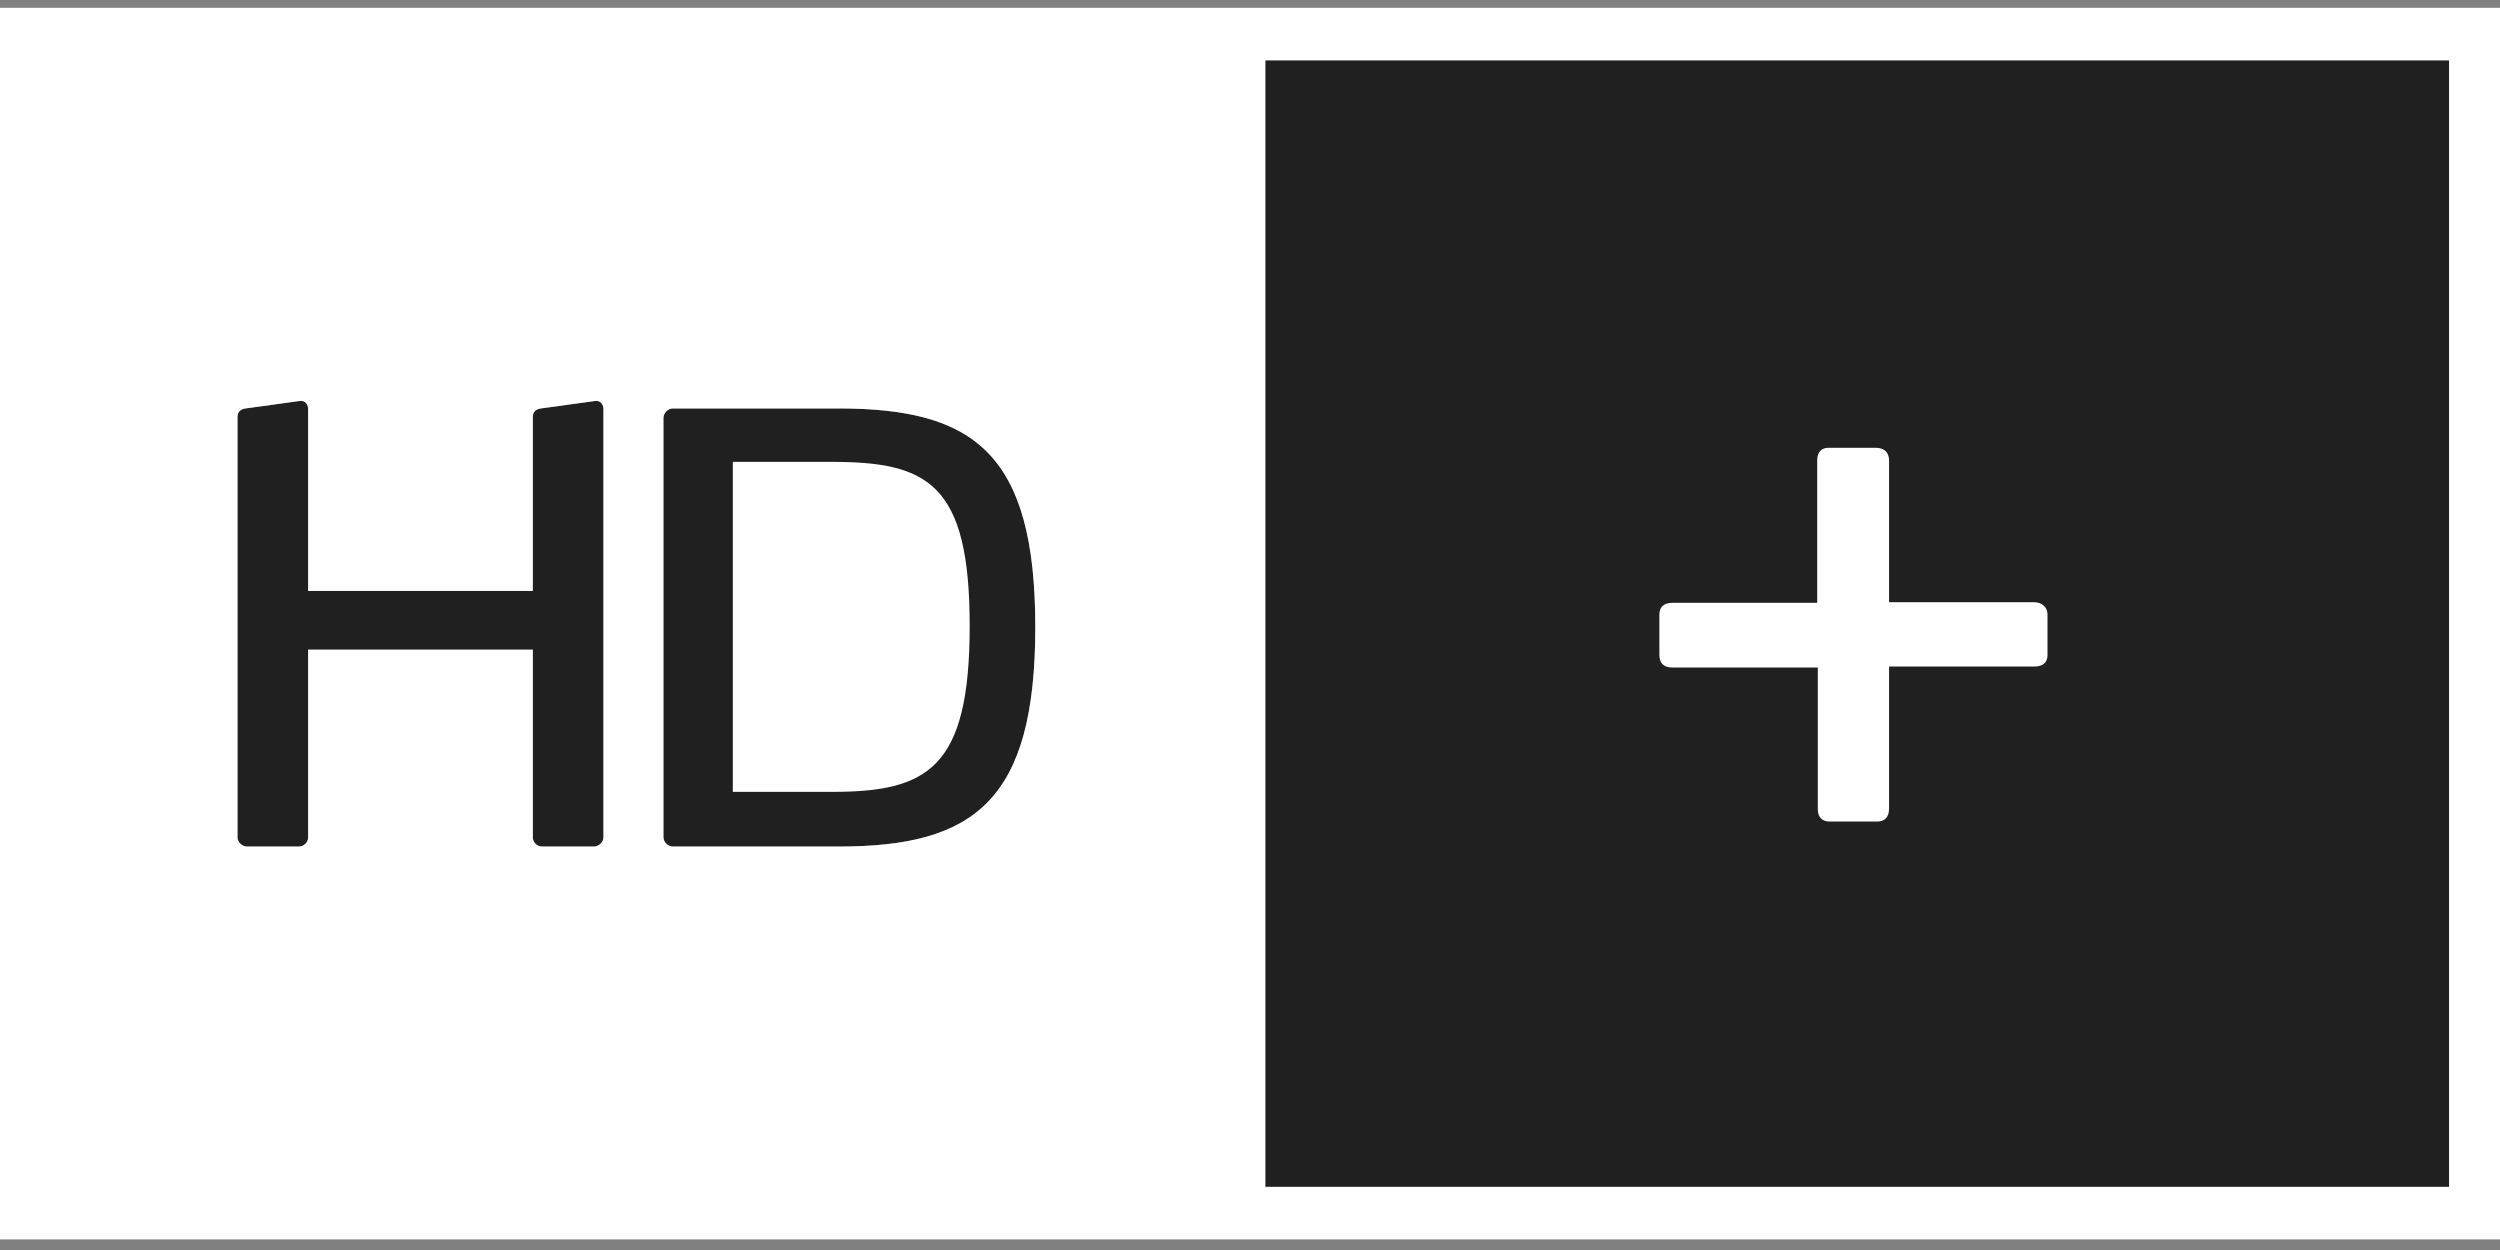
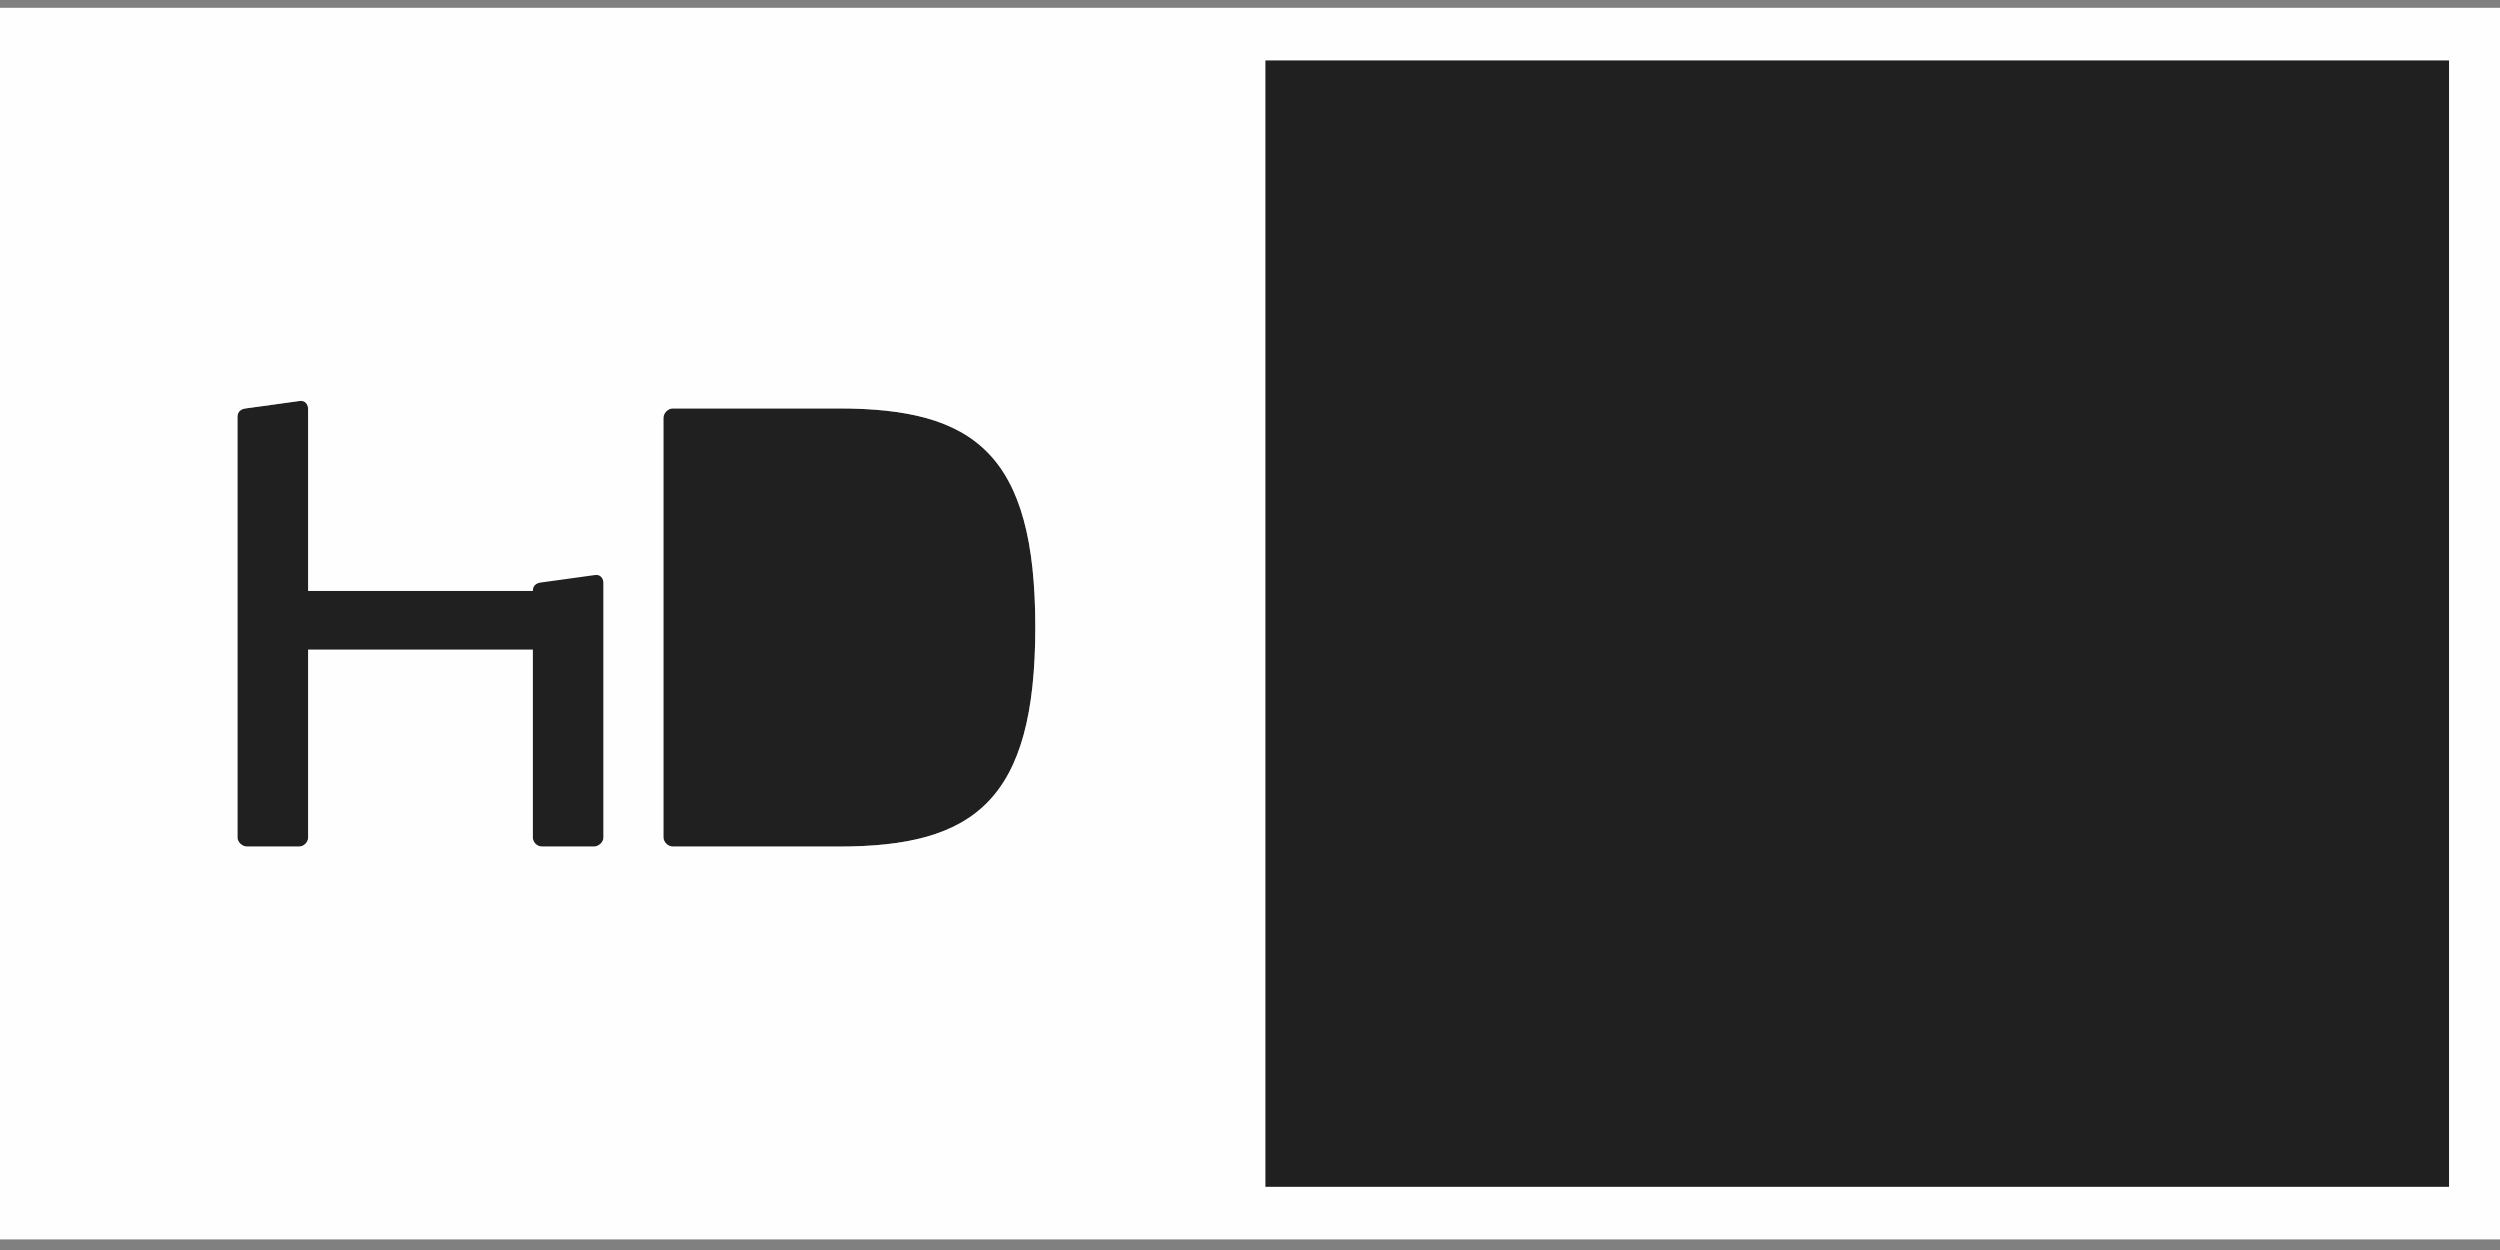
<svg xmlns="http://www.w3.org/2000/svg" viewBox="0 -0.25 80 40">
  <rect x="0" y="-0.25" width="80" height="40" fill="#808080" stroke="none" />
  <defs>
    <style>.cls-1{fill:#fefefe;fill-rule:evenodd}</style>
  </defs>
  <path d="M19.31 12.84v13.71c0 .15-.15.29-.31.29h-1.65c-.17 0-.3-.14-.3-.29v-6.01H9.86v6.01c0 .15-.13.29-.3.29H7.91c-.16 0-.31-.14-.31-.29V13.09c0-.17.11-.25.26-.27l1.74-.24c.18-.02.26.13.26.26v5.82h7.19v-5.57c0-.17.11-.25.26-.27l1.74-.24c.18-.02.26.13.26.26m13.82 6.98c0 5.56-1.96 7.02-6.29 7.02h-5.31c-.15 0-.3-.14-.3-.3V13.13c0-.17.15-.31.3-.31h5.31c4.33 0 6.29 1.44 6.29 7m7.36-18.14h37.88v36.05H40.49z" style="fill:#202020" />
-   <path d="M0 0v39.41h80V0zm19.31 26.55c0 .15-.15.29-.31.29h-1.65c-.17 0-.3-.14-.3-.29v-6.01H9.86v6.01c0 .15-.13.29-.3.29H7.91c-.16 0-.31-.14-.31-.29V13.09c0-.17.11-.25.26-.27l1.74-.24c.18-.02.26.13.26.26v5.82h7.19v-5.57c0-.17.11-.25.26-.27l1.74-.24c.18-.02.26.13.26.26zm7.53.29h-5.31c-.15 0-.3-.14-.3-.3V13.13c0-.17.15-.31.3-.31h5.31c4.33 0 6.29 1.44 6.29 7s-1.96 7.02-6.29 7.02m51.53 10.89H40.49V1.68h37.88z" class="cls-1" />
-   <path d="M26.62 14.53h-3.17v10.56h3.17c3.07 0 4.41-.75 4.41-5.31s-1.34-5.25-4.41-5.25m38.47 6.55h-4.64v4.54c0 .28-.14.42-.38.42h-1.52c-.24 0-.38-.14-.38-.39v-4.54h-4.66c-.29 0-.41-.16-.41-.4v-1.3c0-.23.14-.37.41-.37h4.64v-4.56c0-.26.14-.4.35-.4h1.54c.24 0 .41.14.41.4v4.54h4.64c.26 0 .43.17.43.39v1.3c0 .24-.14.37-.43.37" class="cls-1" />
+   <path d="M0 0v39.41h80V0zm19.31 26.55c0 .15-.15.29-.31.29h-1.65c-.17 0-.3-.14-.3-.29v-6.01H9.86v6.01c0 .15-.13.29-.3.29H7.91c-.16 0-.31-.14-.31-.29V13.09c0-.17.11-.25.26-.27l1.74-.24c.18-.02.26.13.26.26v5.82h7.19c0-.17.11-.25.26-.27l1.74-.24c.18-.02.26.13.26.26zm7.53.29h-5.31c-.15 0-.3-.14-.3-.3V13.13c0-.17.15-.31.3-.31h5.31c4.33 0 6.29 1.44 6.29 7s-1.96 7.02-6.29 7.02m51.53 10.89H40.49V1.68h37.88z" class="cls-1" />
</svg>